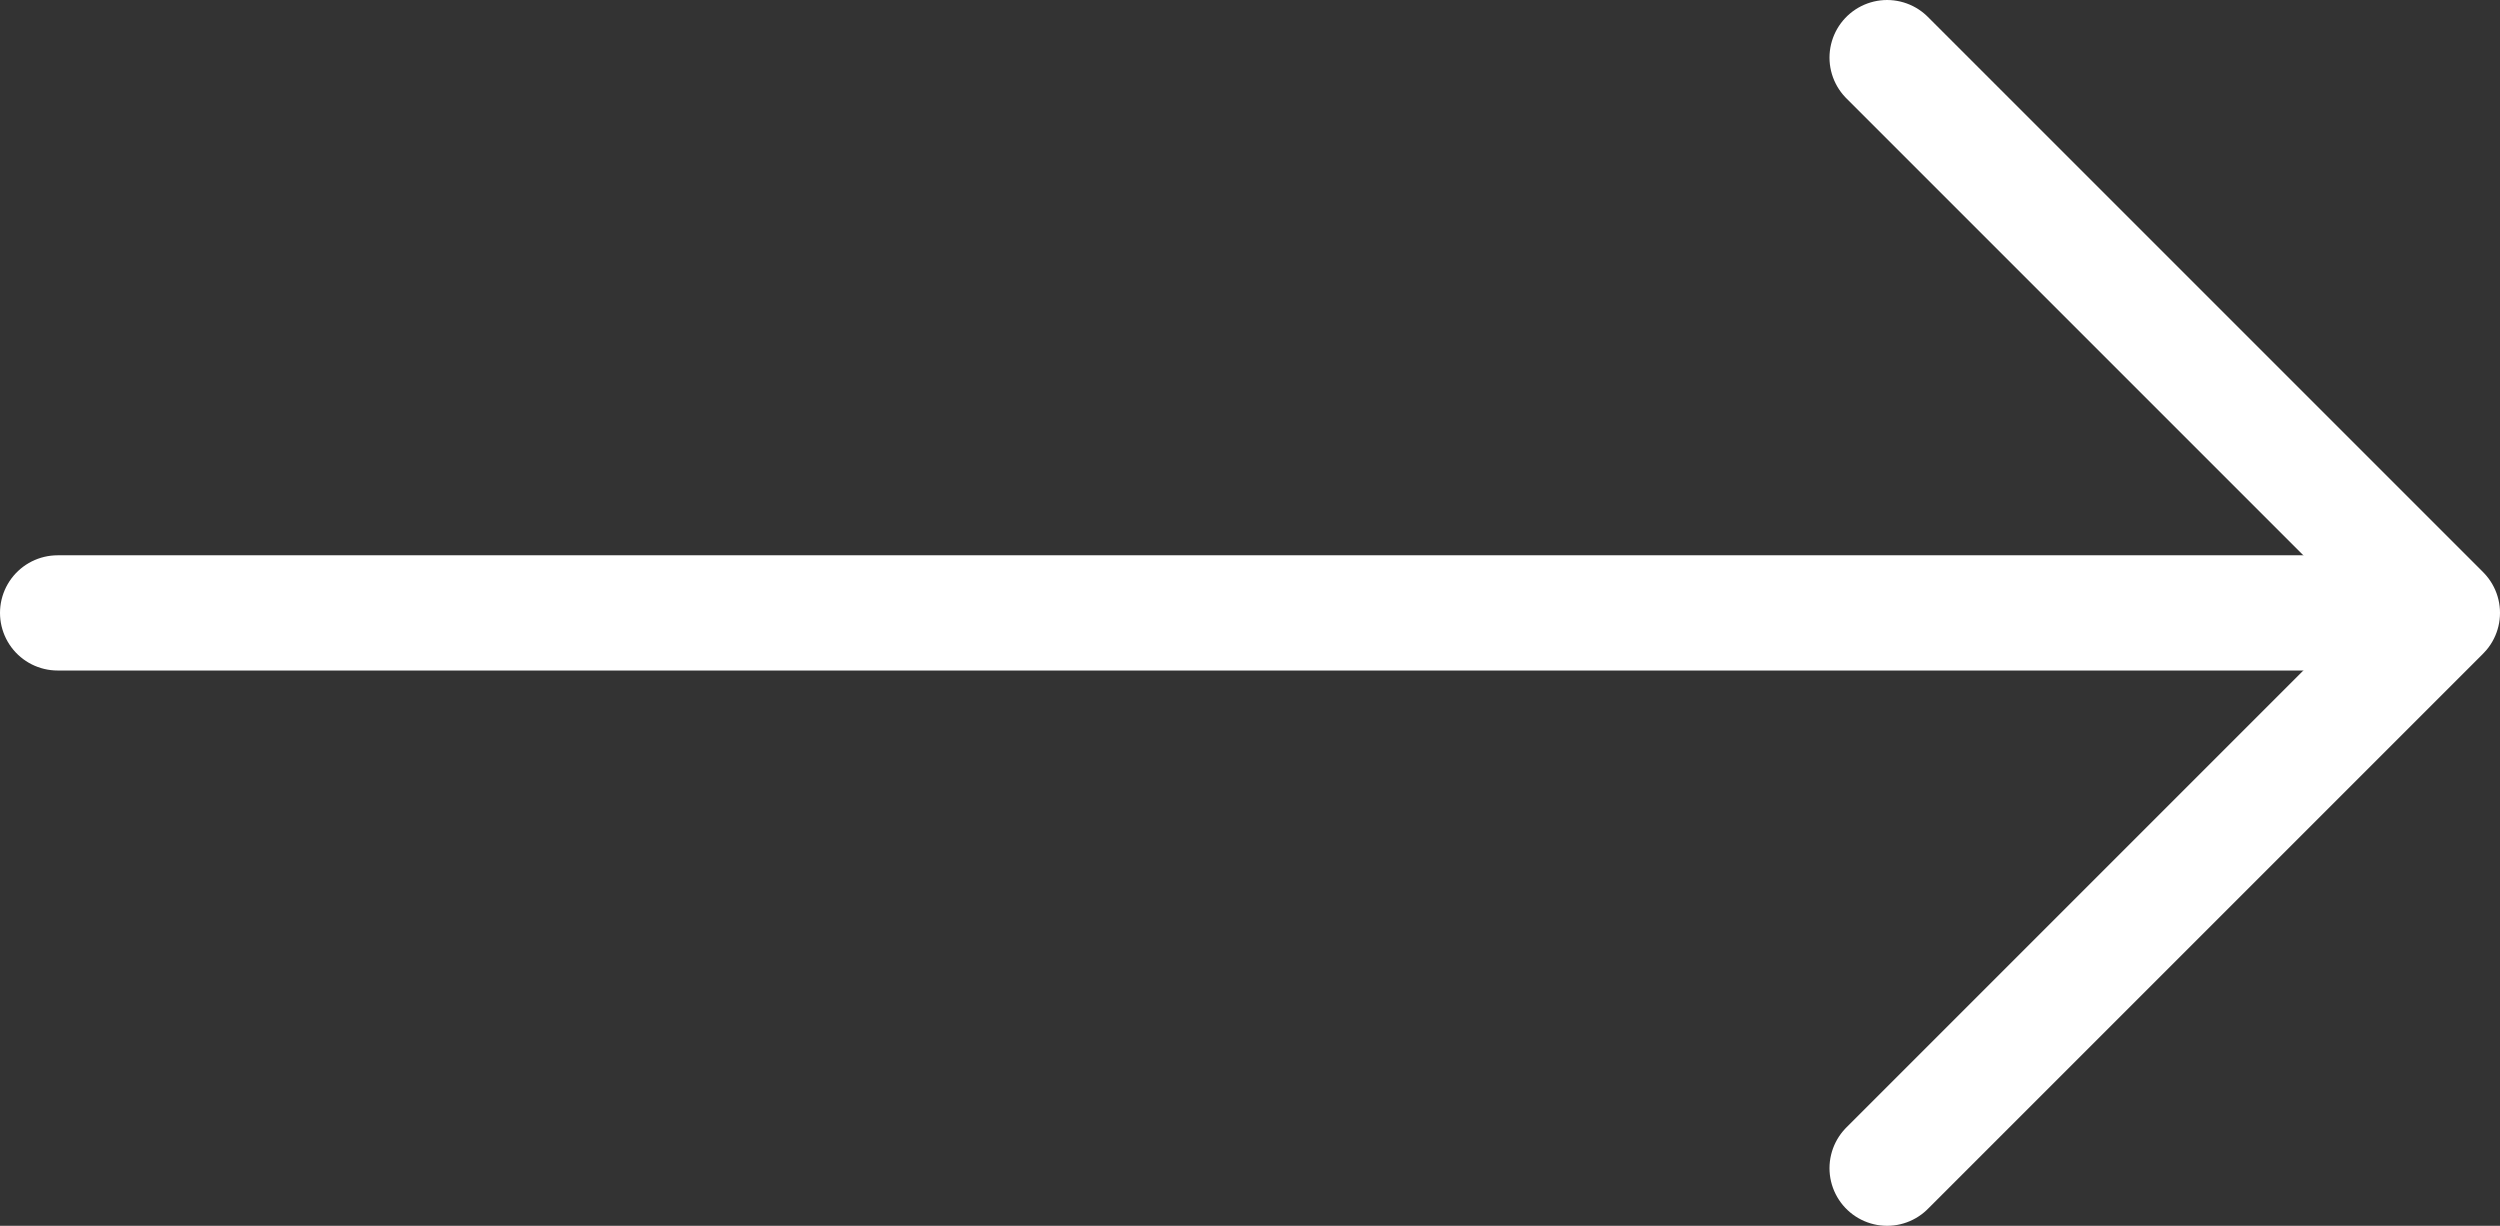
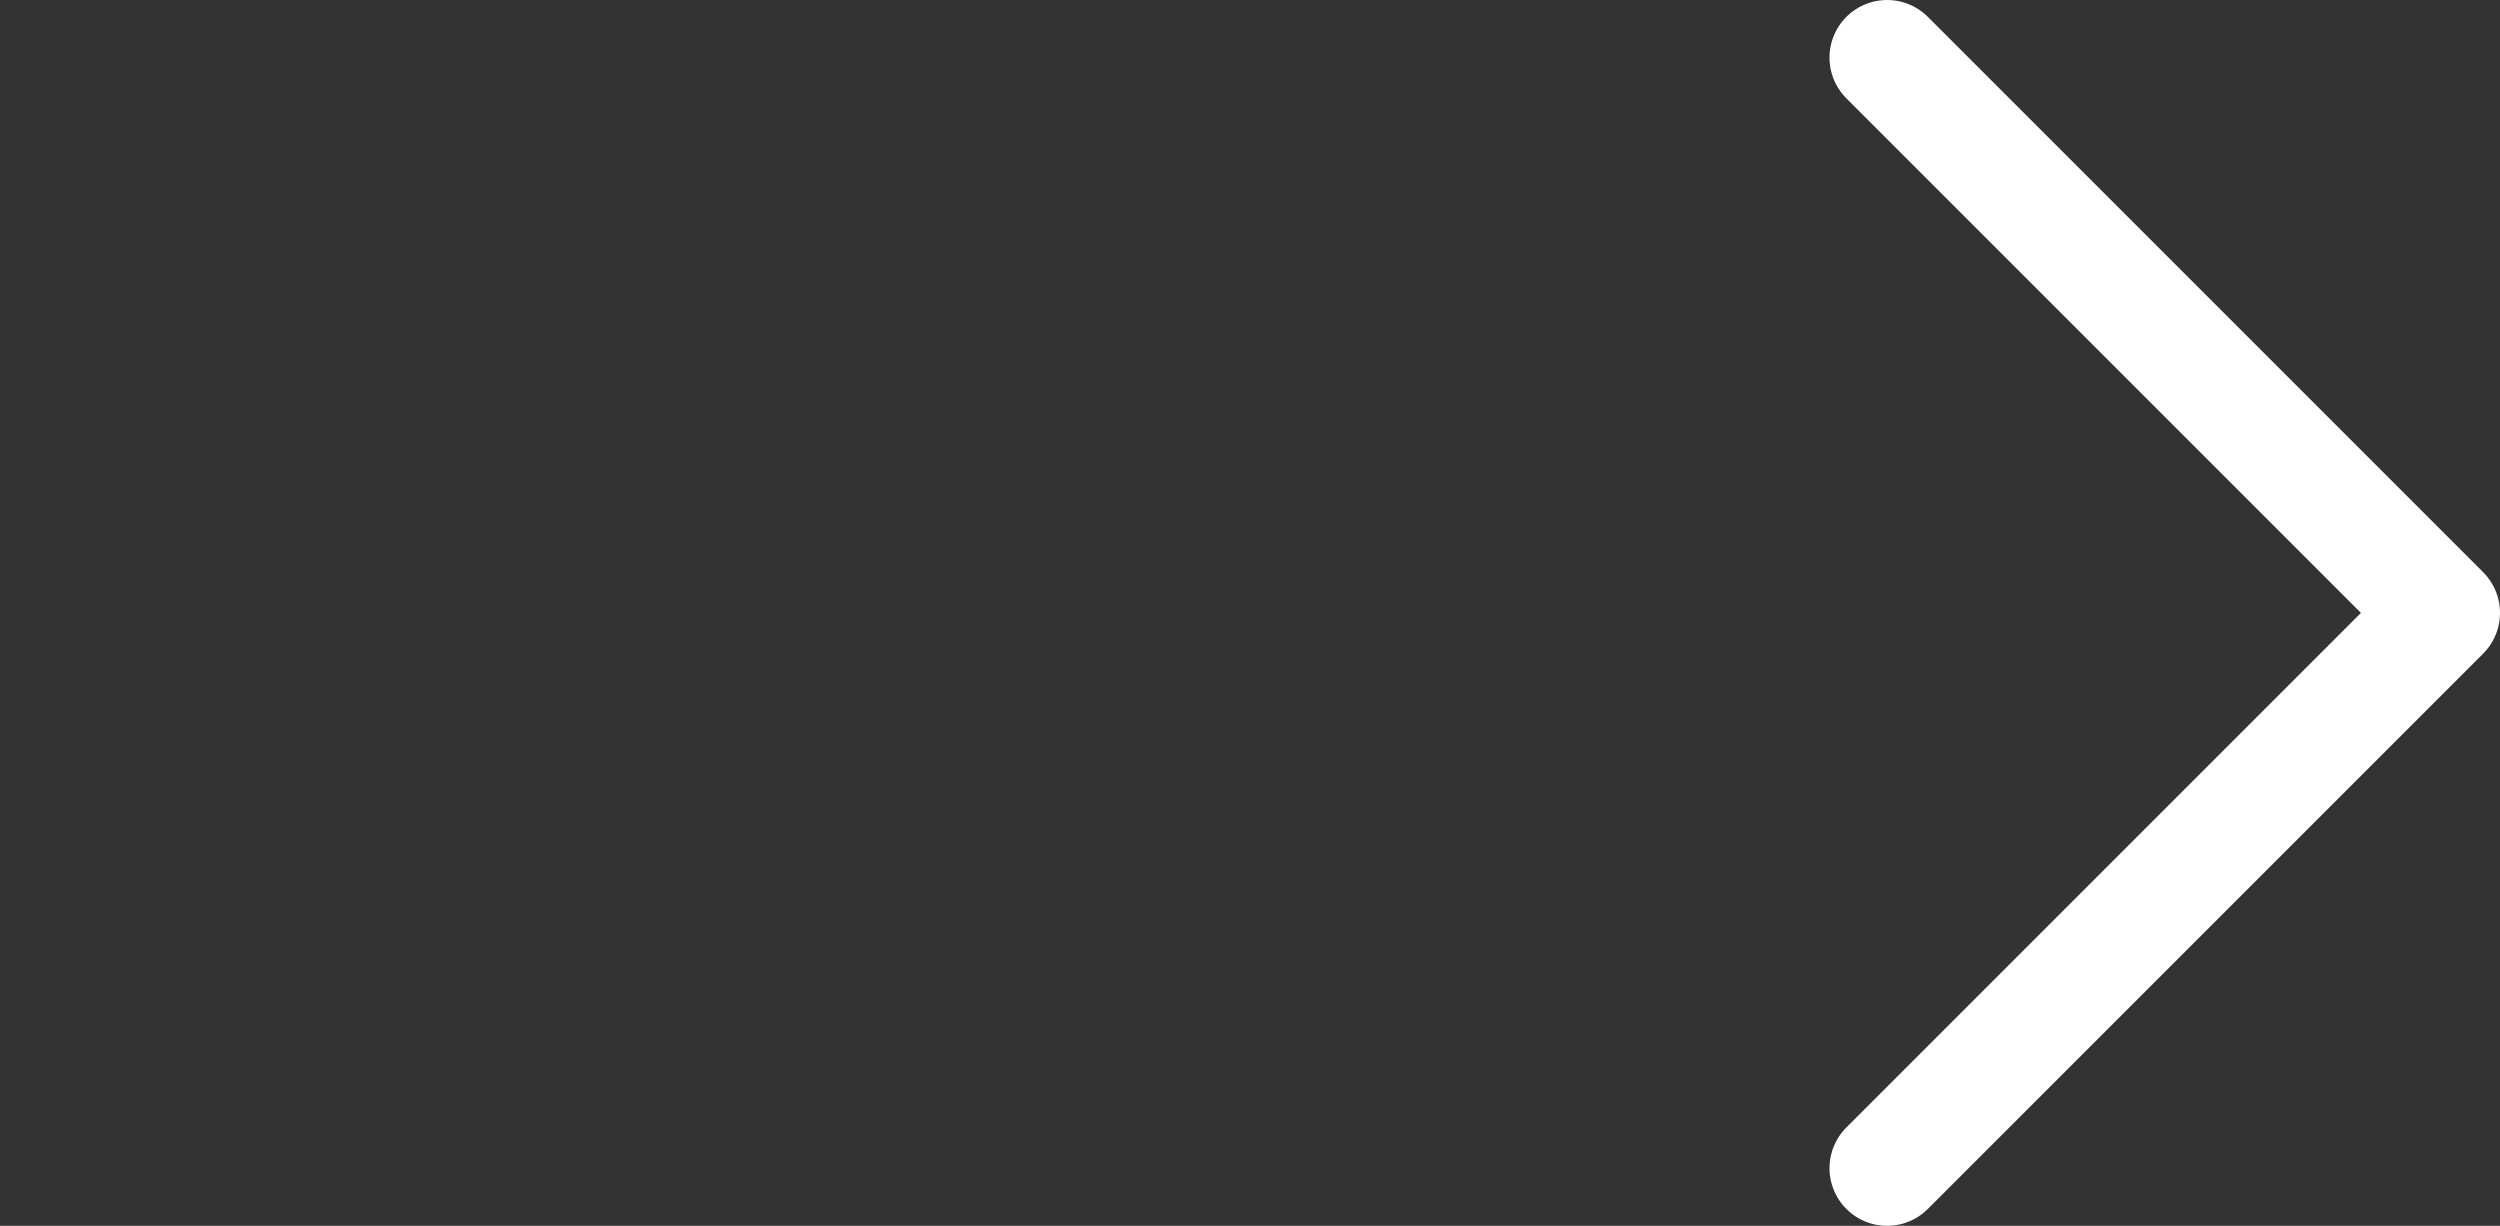
<svg xmlns="http://www.w3.org/2000/svg" viewBox="0 0 21.7 10.64">
  <rect x="0" y="0" width="21.7" height="10.64" fill="#333333" stroke="none" />
  <defs>
    <style>.cls-1{fill:none;stroke:#fff;stroke-linecap:round;stroke-linejoin:round;}</style>
  </defs>
  <g id="圖層_2" data-name="圖層 2">
    <g id="內容">
-       <line class="cls-1" x1="0.5" y1="5.32" x2="20.75" y2="5.32" />
      <polyline class="cls-1" points="16.38 0.5 21.2 5.32 16.38 10.14" />
    </g>
  </g>
</svg>